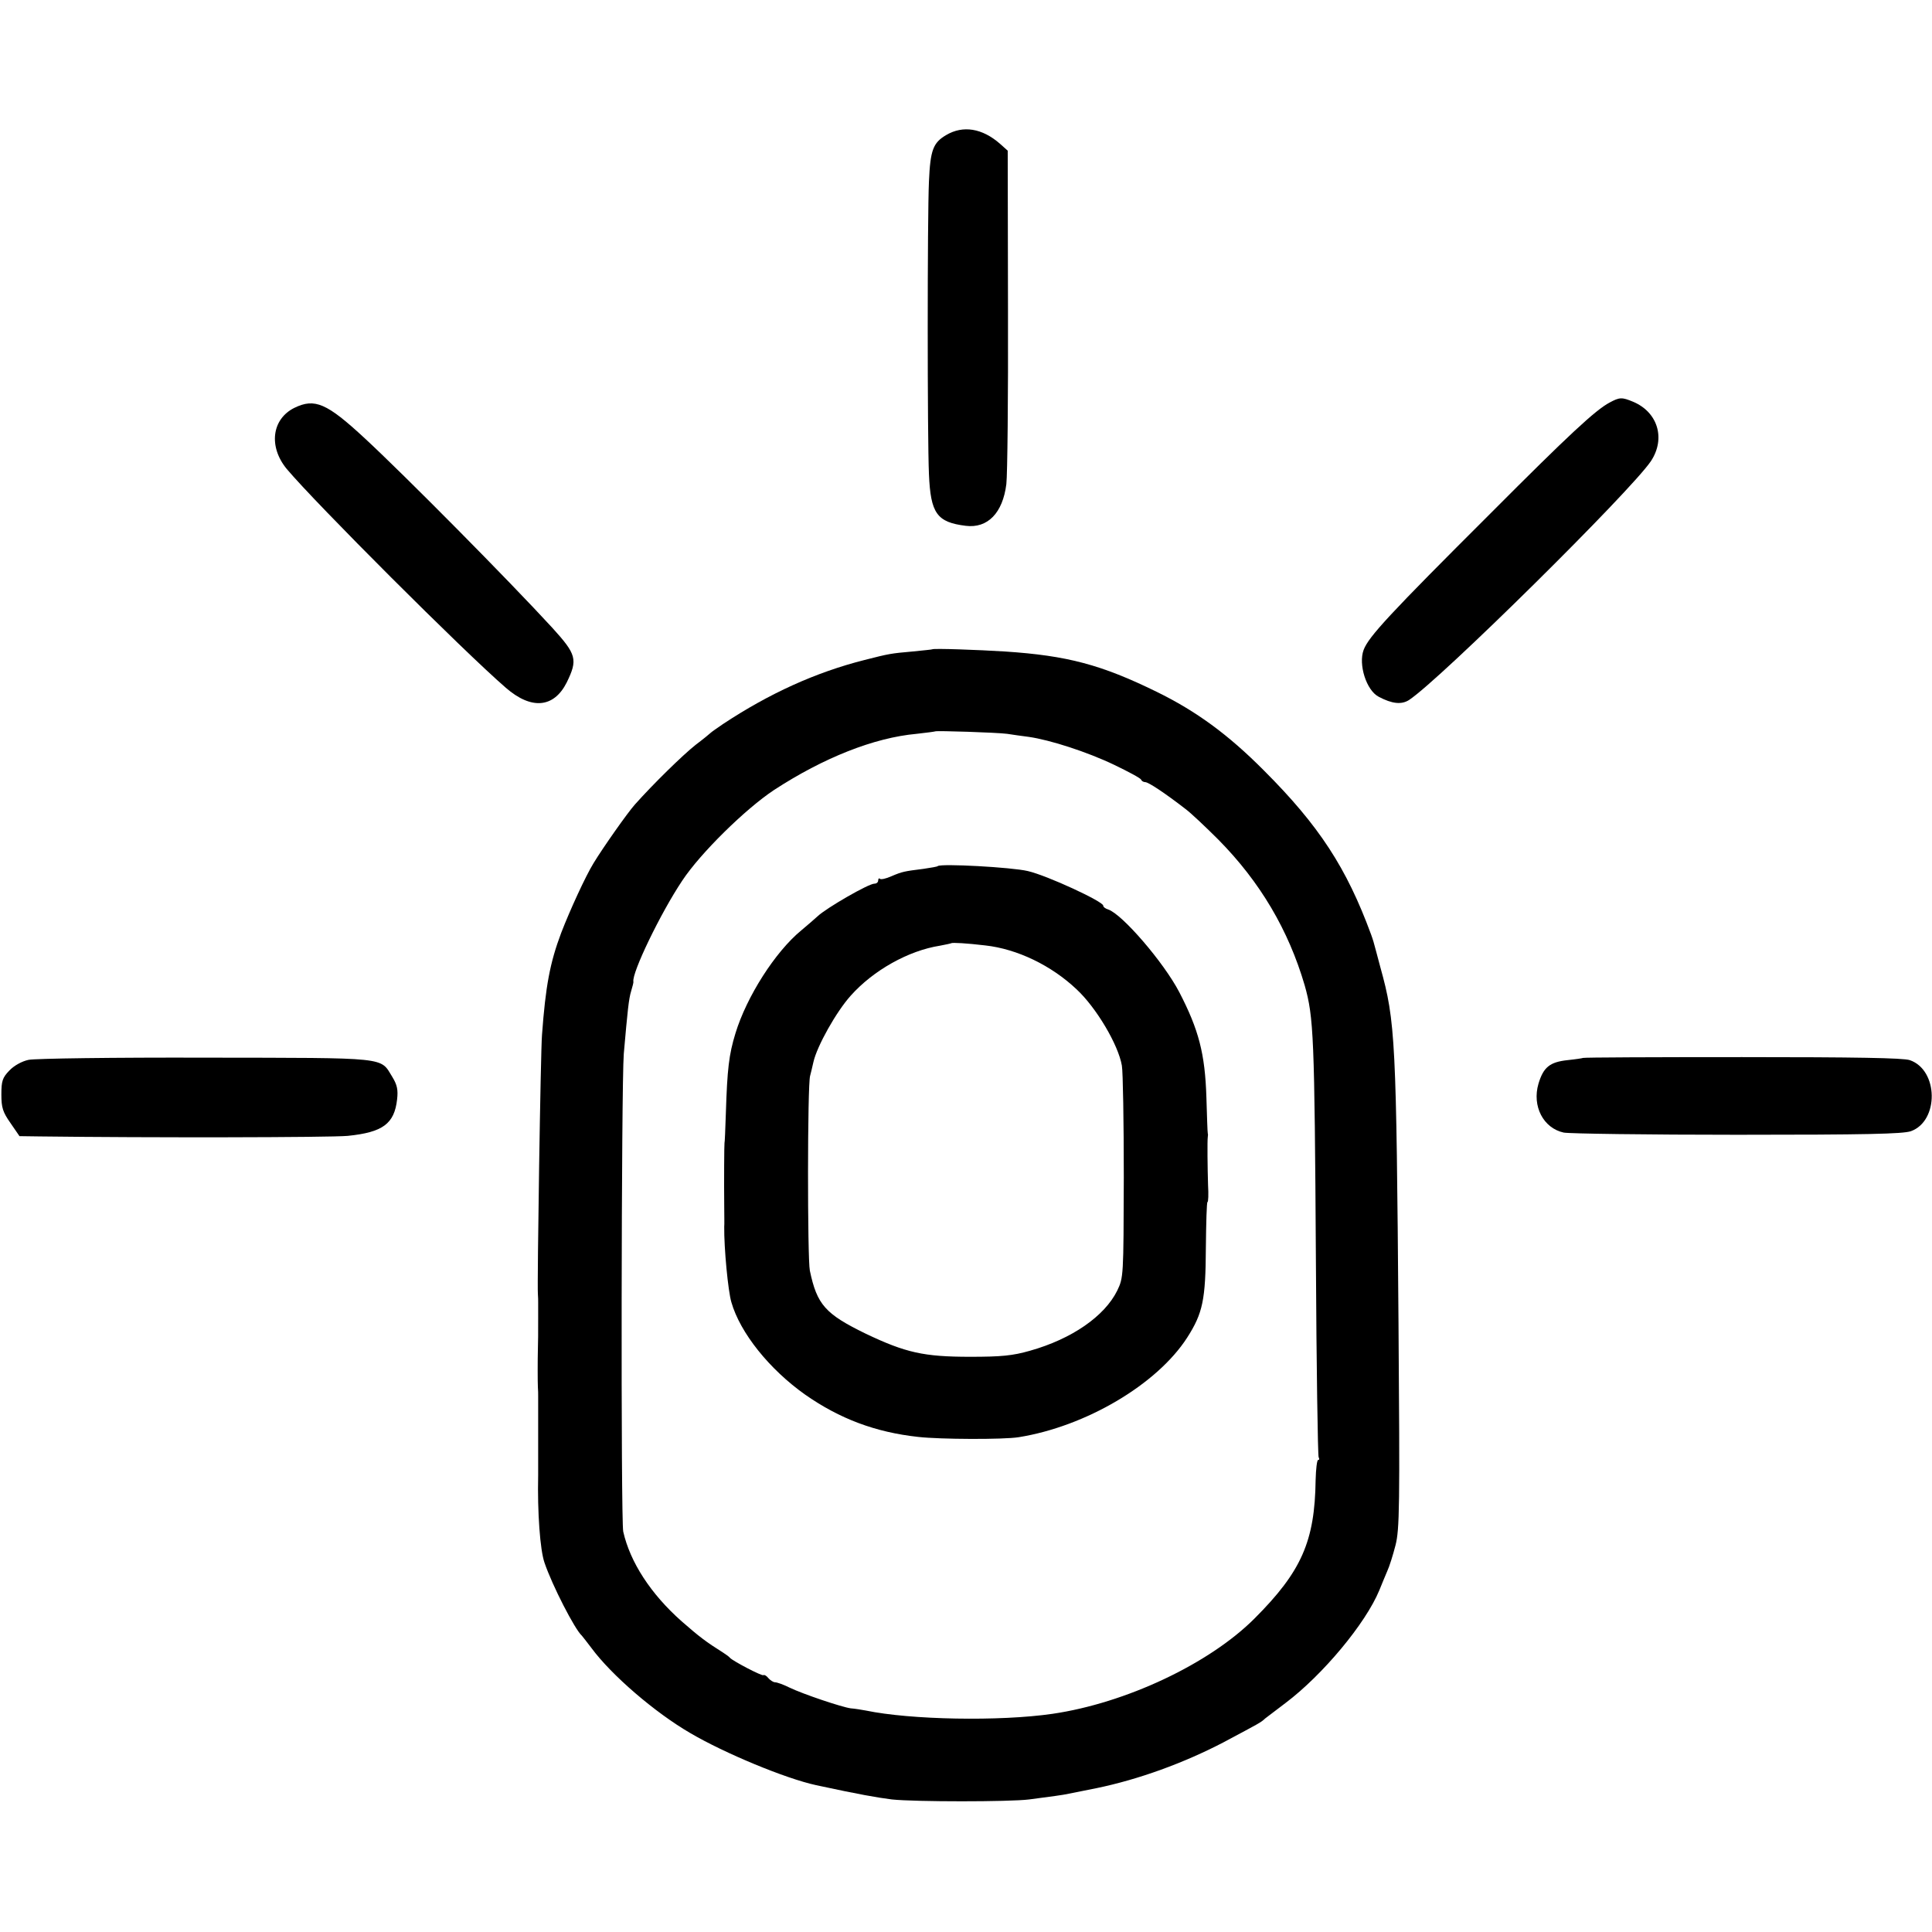
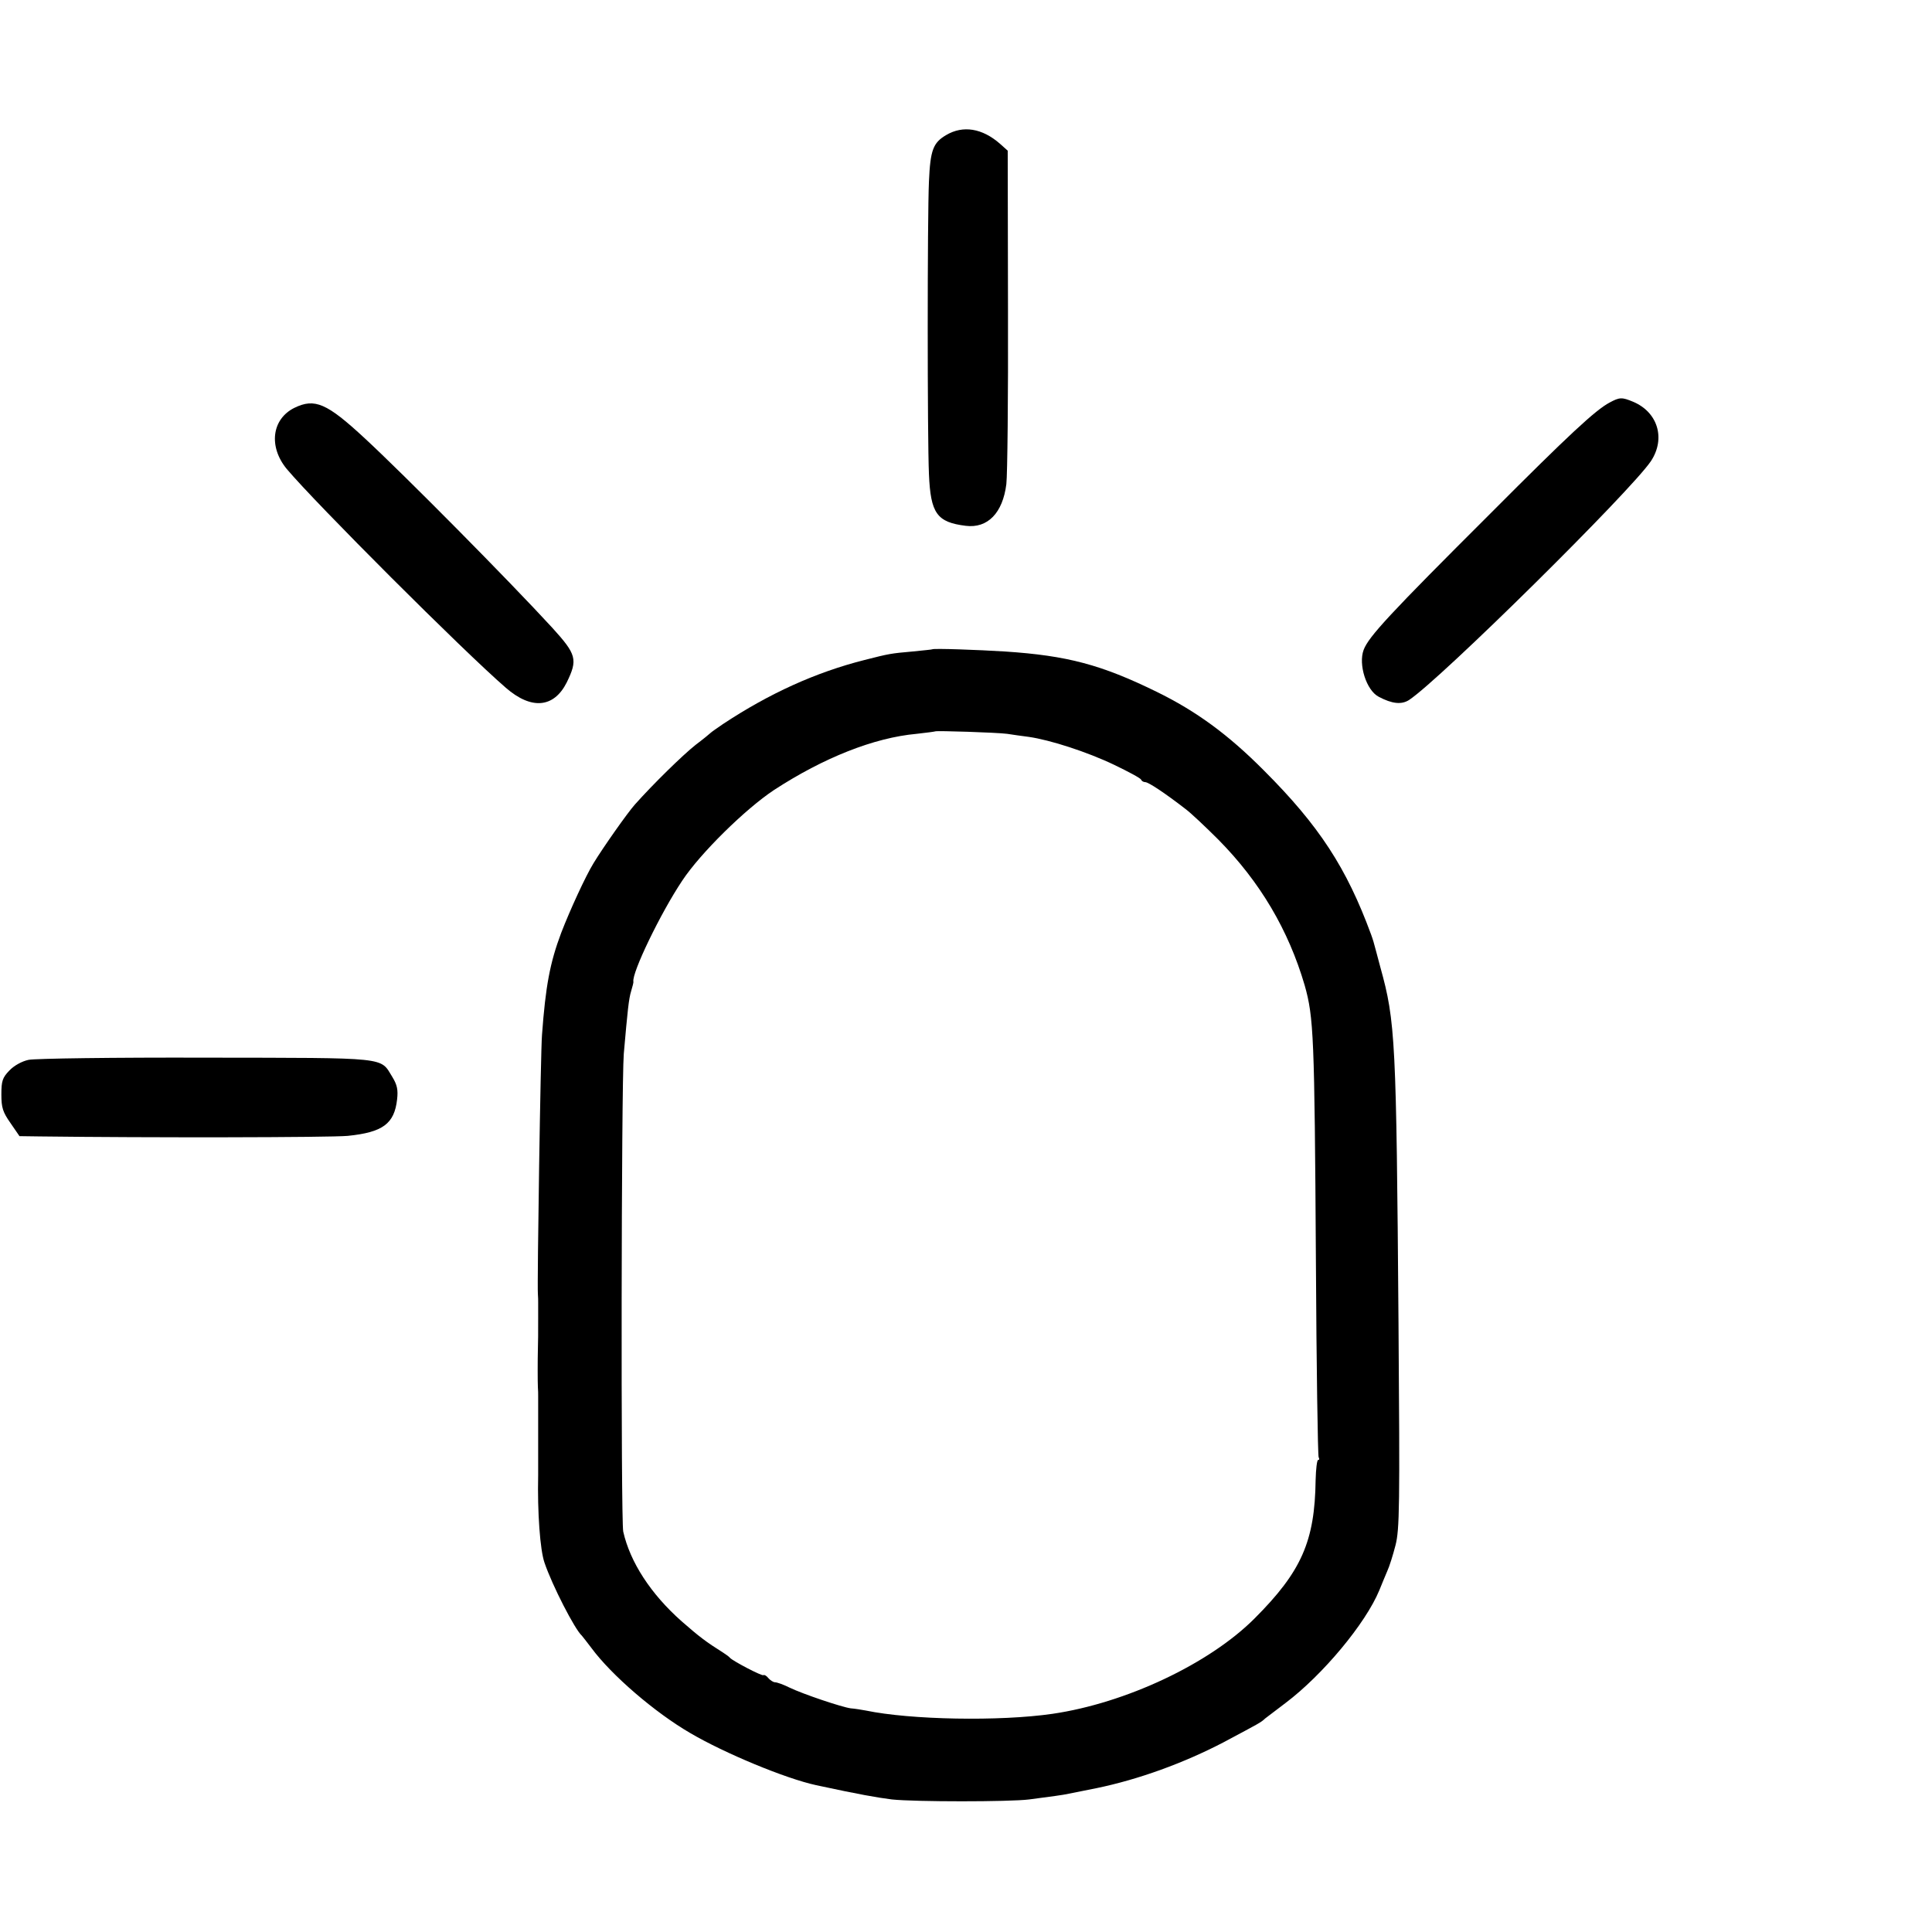
<svg xmlns="http://www.w3.org/2000/svg" version="1.0" width="704pt" height="704pt" viewBox="0 0 704 704" preserveAspectRatio="xMidYMid meet">
  <g transform="translate(0,704) scale(0.1,-0.1)" fill="#000000" stroke="none">
    <path d="M3448 6548 c-48 -28 -58 -55 -63 -169 -6 -127 -6 -938 0 -1067 6 -143 29 -175 134 -188 80 -10 135 47 148 152 4 33 7 319 6 637 l-1 578 -28 25 c-65 57 -135 68 -196 32z" />
    <path d="M5865 5573 c-51 -27 -148 -117 -434 -404 -367 -366 -444 -449 -462 -497 -20 -53 10 -148 55 -171 49 -26 83 -29 110 -12 113 74 810 763 882 871 54 82 25 178 -65 216 -41 17 -49 17 -86 -3z" />
    <path d="M1073 5554 c-83 -41 -95 -142 -28 -223 105 -125 643 -663 798 -797 93 -81 175 -74 222 19 41 84 36 102 -53 200 -158 172 -538 556 -683 690 -138 128 -182 147 -256 111z" />
    <path d="M3397 4674 c-1 -1 -33 -4 -72 -8 -79 -7 -85 -8 -175 -31 -178 -45 -347 -122 -515 -233 -22 -15 -42 -29 -45 -32 -3 -3 -27 -23 -55 -44 -48 -38 -155 -143 -221 -217 -27 -30 -117 -158 -151 -214 -29 -47 -86 -171 -118 -254 -41 -109 -57 -194 -70 -372 -5 -56 -18 -909 -15 -944 1 -11 1 -24 1 -30 0 -5 0 -32 0 -60 0 -53 0 -84 -1 -112 -1 -37 -1 -119 0 -138 1 -11 1 -24 1 -30 0 -5 0 -68 0 -140 0 -71 0 -139 0 -150 -3 -136 7 -273 23 -319 28 -83 111 -244 136 -266 3 -3 18 -23 35 -45 73 -99 231 -235 360 -310 126 -74 348 -166 459 -190 158 -34 221 -45 276 -52 84 -9 429 -9 500 0 83 11 123 16 145 21 11 2 56 11 100 20 155 32 319 92 463 167 133 71 136 72 152 87 8 6 42 32 75 57 135 102 291 289 341 410 9 22 22 54 29 70 8 17 21 59 30 94 15 58 16 143 11 810 -8 1031 -11 1098 -66 1296 -6 22 -13 49 -16 60 -8 30 -10 38 -18 60 -89 242 -189 396 -390 597 -131 132 -248 217 -391 287 -202 99 -326 132 -553 147 -95 6 -261 12 -265 8z m273 -308 c19 -3 54 -8 78 -11 78 -11 214 -55 312 -102 52 -25 97 -49 98 -54 2 -5 9 -9 15 -9 12 0 72 -40 147 -98 19 -14 73 -65 120 -112 152 -154 255 -329 314 -530 33 -117 36 -183 41 -1003 2 -389 7 -712 10 -717 3 -6 3 -10 -2 -10 -4 0 -8 -33 -9 -73 -3 -223 -51 -333 -223 -505 -165 -165 -469 -308 -736 -347 -193 -28 -517 -22 -680 12 -16 3 -41 7 -55 8 -31 4 -172 51 -224 76 -22 11 -45 19 -52 19 -6 0 -17 7 -24 15 -7 9 -15 13 -18 11 -4 -5 -111 51 -122 63 -3 4 -14 12 -25 19 -62 39 -87 58 -151 114 -113 100 -188 216 -213 327 -9 43 -7 1624 2 1741 14 159 18 200 27 229 5 17 9 32 8 34 -6 32 99 250 178 368 66 100 230 261 334 330 181 118 365 191 520 205 36 4 66 8 68 9 4 3 224 -4 262 -9z" />
-     <path d="M3417 3884 c-1 -2 -25 -6 -52 -10 -71 -9 -77 -10 -117 -27 -20 -9 -39 -13 -42 -9 -3 3 -6 0 -6 -6 0 -7 -6 -12 -14 -12 -21 0 -174 -88 -207 -119 -10 -9 -36 -32 -59 -51 -95 -78 -199 -241 -240 -375 -24 -78 -30 -131 -35 -290 -2 -60 -4 -110 -5 -110 -1 0 -2 -143 -1 -230 0 -33 1 -67 0 -75 -1 -77 14 -235 26 -275 32 -112 139 -245 269 -337 126 -88 256 -137 412 -154 79 -9 311 -10 366 -1 244 39 504 192 614 363 57 89 67 138 68 326 1 92 3 168 6 168 3 0 4 28 2 62 -2 64 -3 162 -1 175 1 5 1 10 0 13 -1 3 -3 62 -5 131 -5 160 -28 247 -99 384 -57 109 -208 284 -259 301 -10 3 -18 9 -18 14 0 15 -205 110 -275 126 -59 14 -317 28 -328 18z m173 -289 c117 -13 241 -73 333 -160 72 -67 152 -202 165 -278 4 -23 7 -206 7 -407 -1 -362 -1 -365 -24 -413 -46 -93 -165 -176 -318 -219 -63 -18 -104 -22 -218 -22 -169 0 -235 15 -380 84 -148 72 -178 106 -204 230 -9 43 -9 679 1 710 2 8 8 31 12 50 13 58 83 183 136 242 82 92 210 164 325 182 21 4 40 8 41 9 4 3 57 0 124 -8z" />
    <path d="M104 3178 c-24 -5 -53 -21 -70 -39 -25 -26 -29 -38 -29 -87 0 -48 5 -64 33 -104 l33 -48 72 -1 c392 -5 1059 -4 1124 2 128 13 170 44 180 133 4 35 0 53 -17 81 -46 74 -5 70 -680 71 -333 1 -623 -3 -646 -8z" />
-     <path d="M5768 3185 c-1 -1 -27 -5 -56 -8 -65 -7 -88 -26 -106 -86 -24 -82 18 -162 92 -178 20 -4 305 -8 632 -8 471 0 603 3 633 13 103 37 101 223 -4 259 -24 8 -195 11 -611 11 -317 0 -578 -1 -580 -3z" />
+     <path d="M5768 3185 z" />
  </g>
</svg>